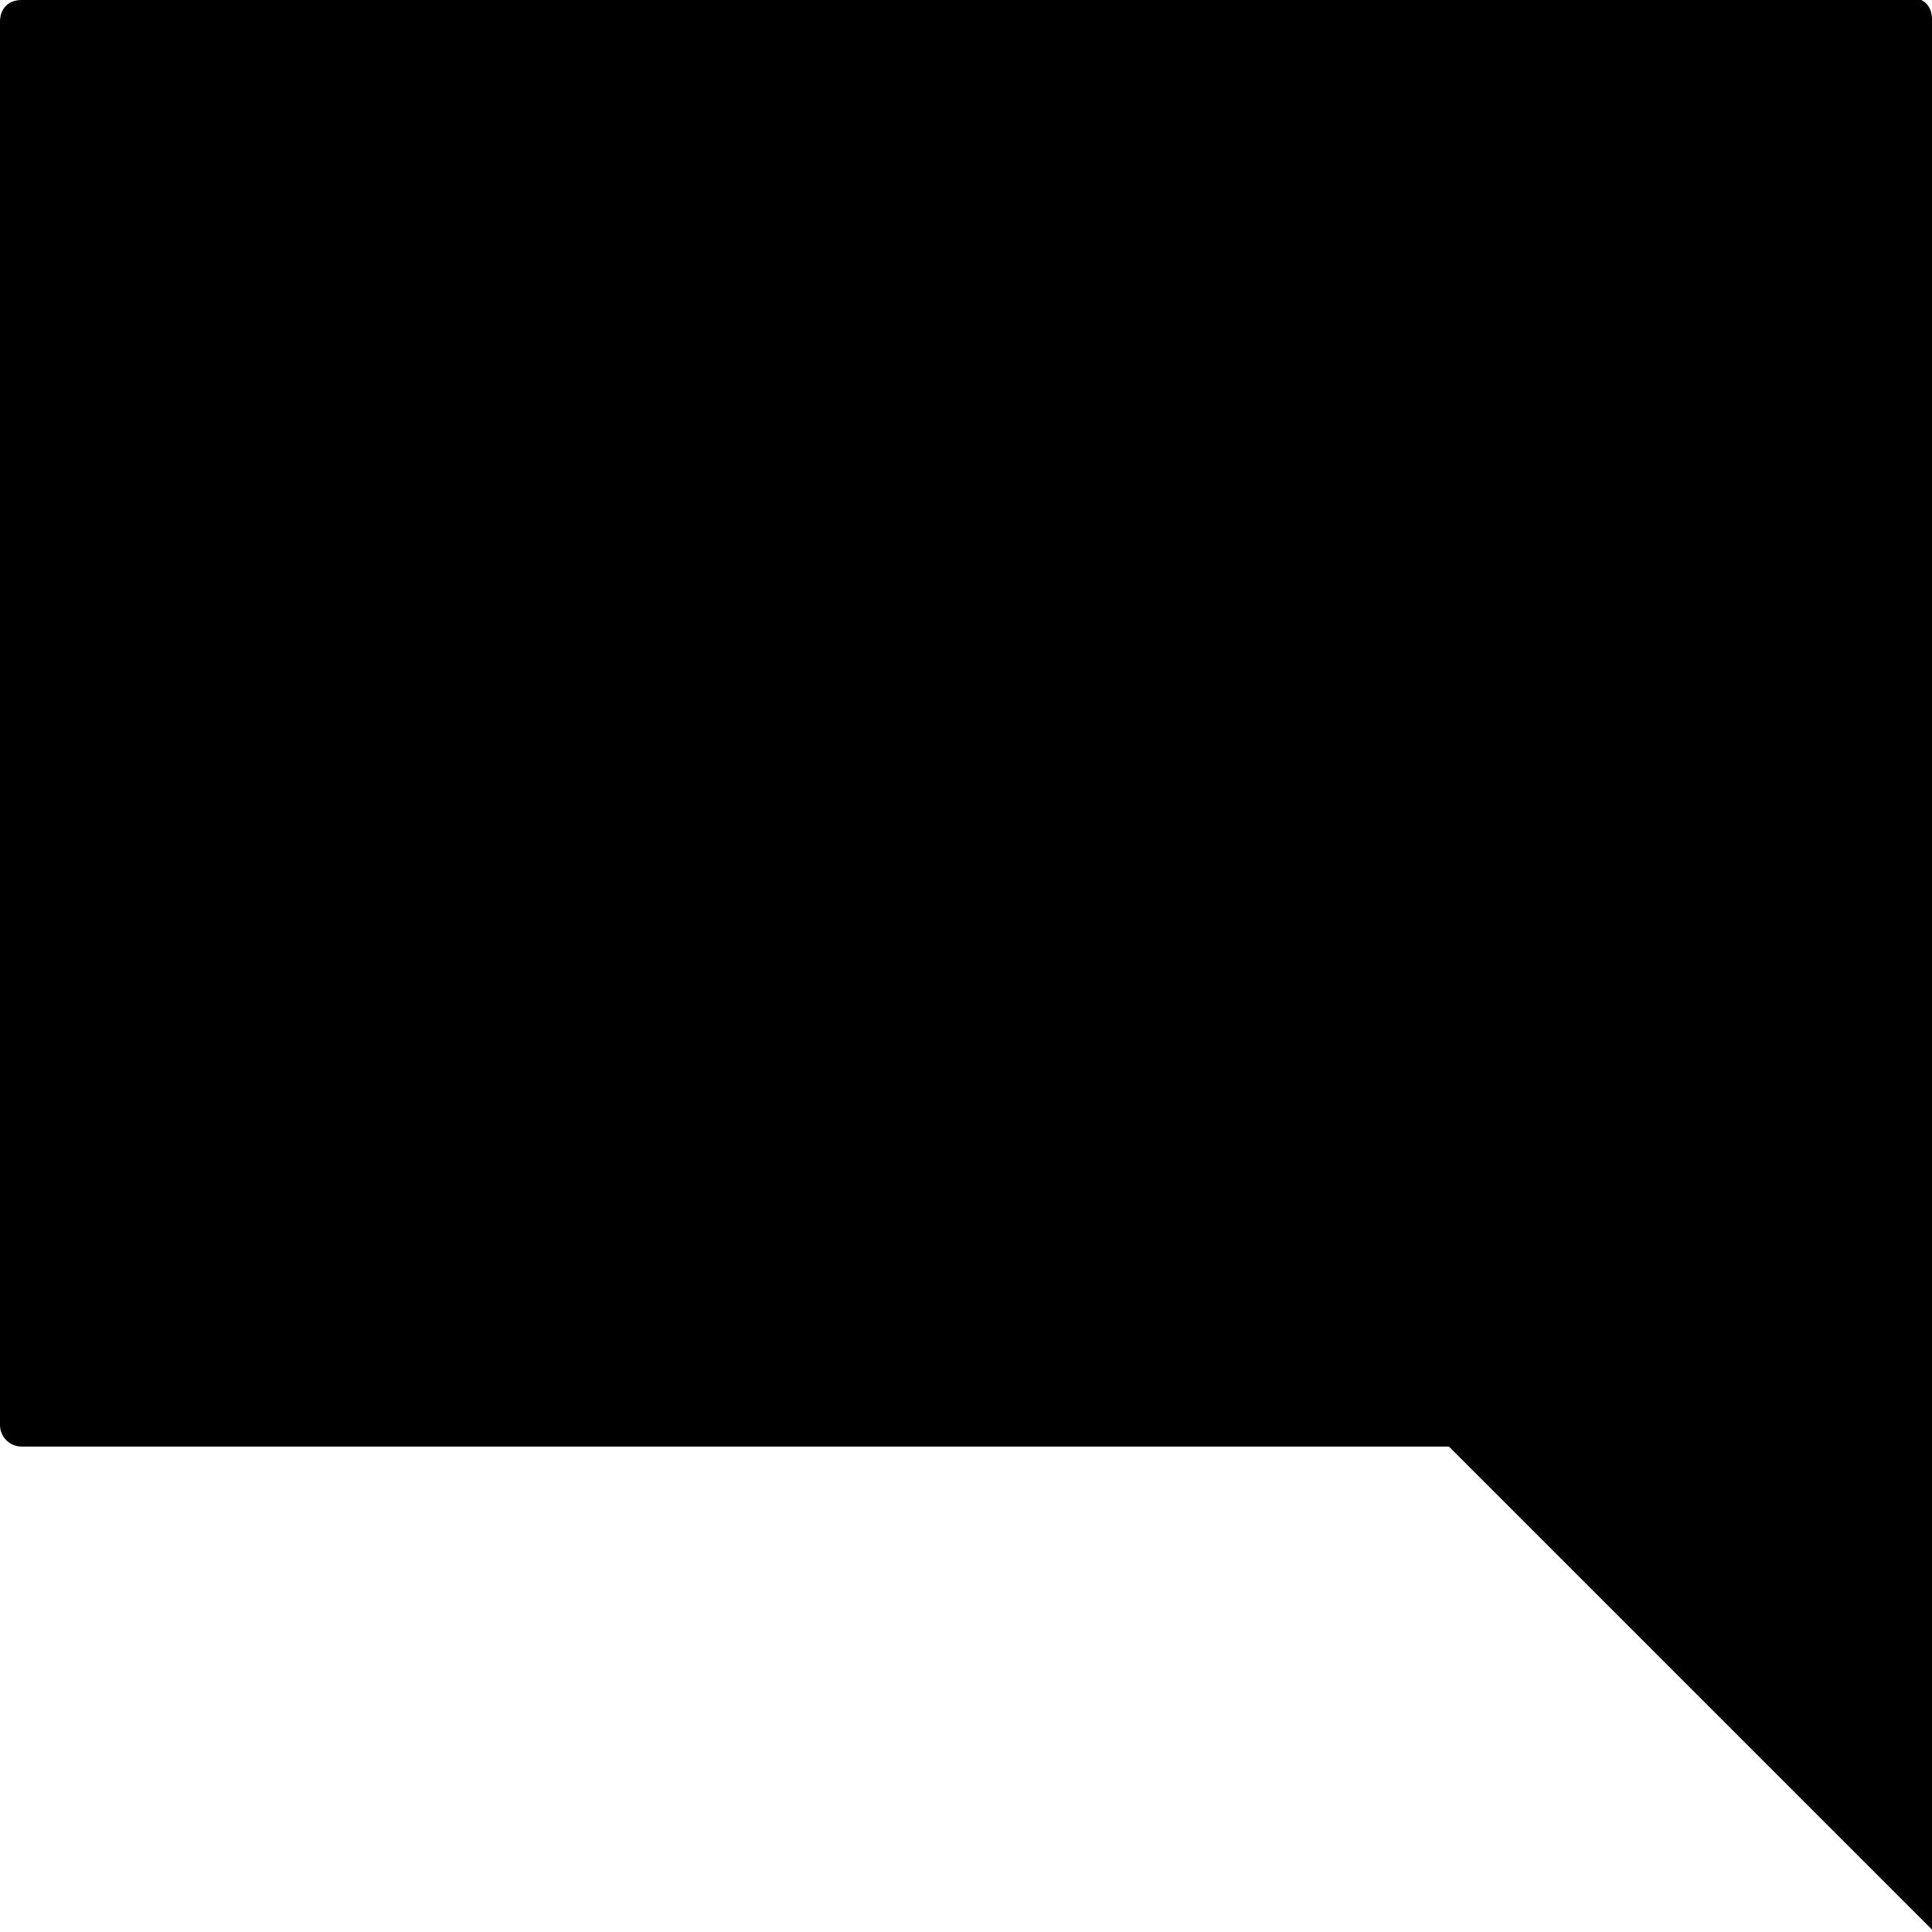
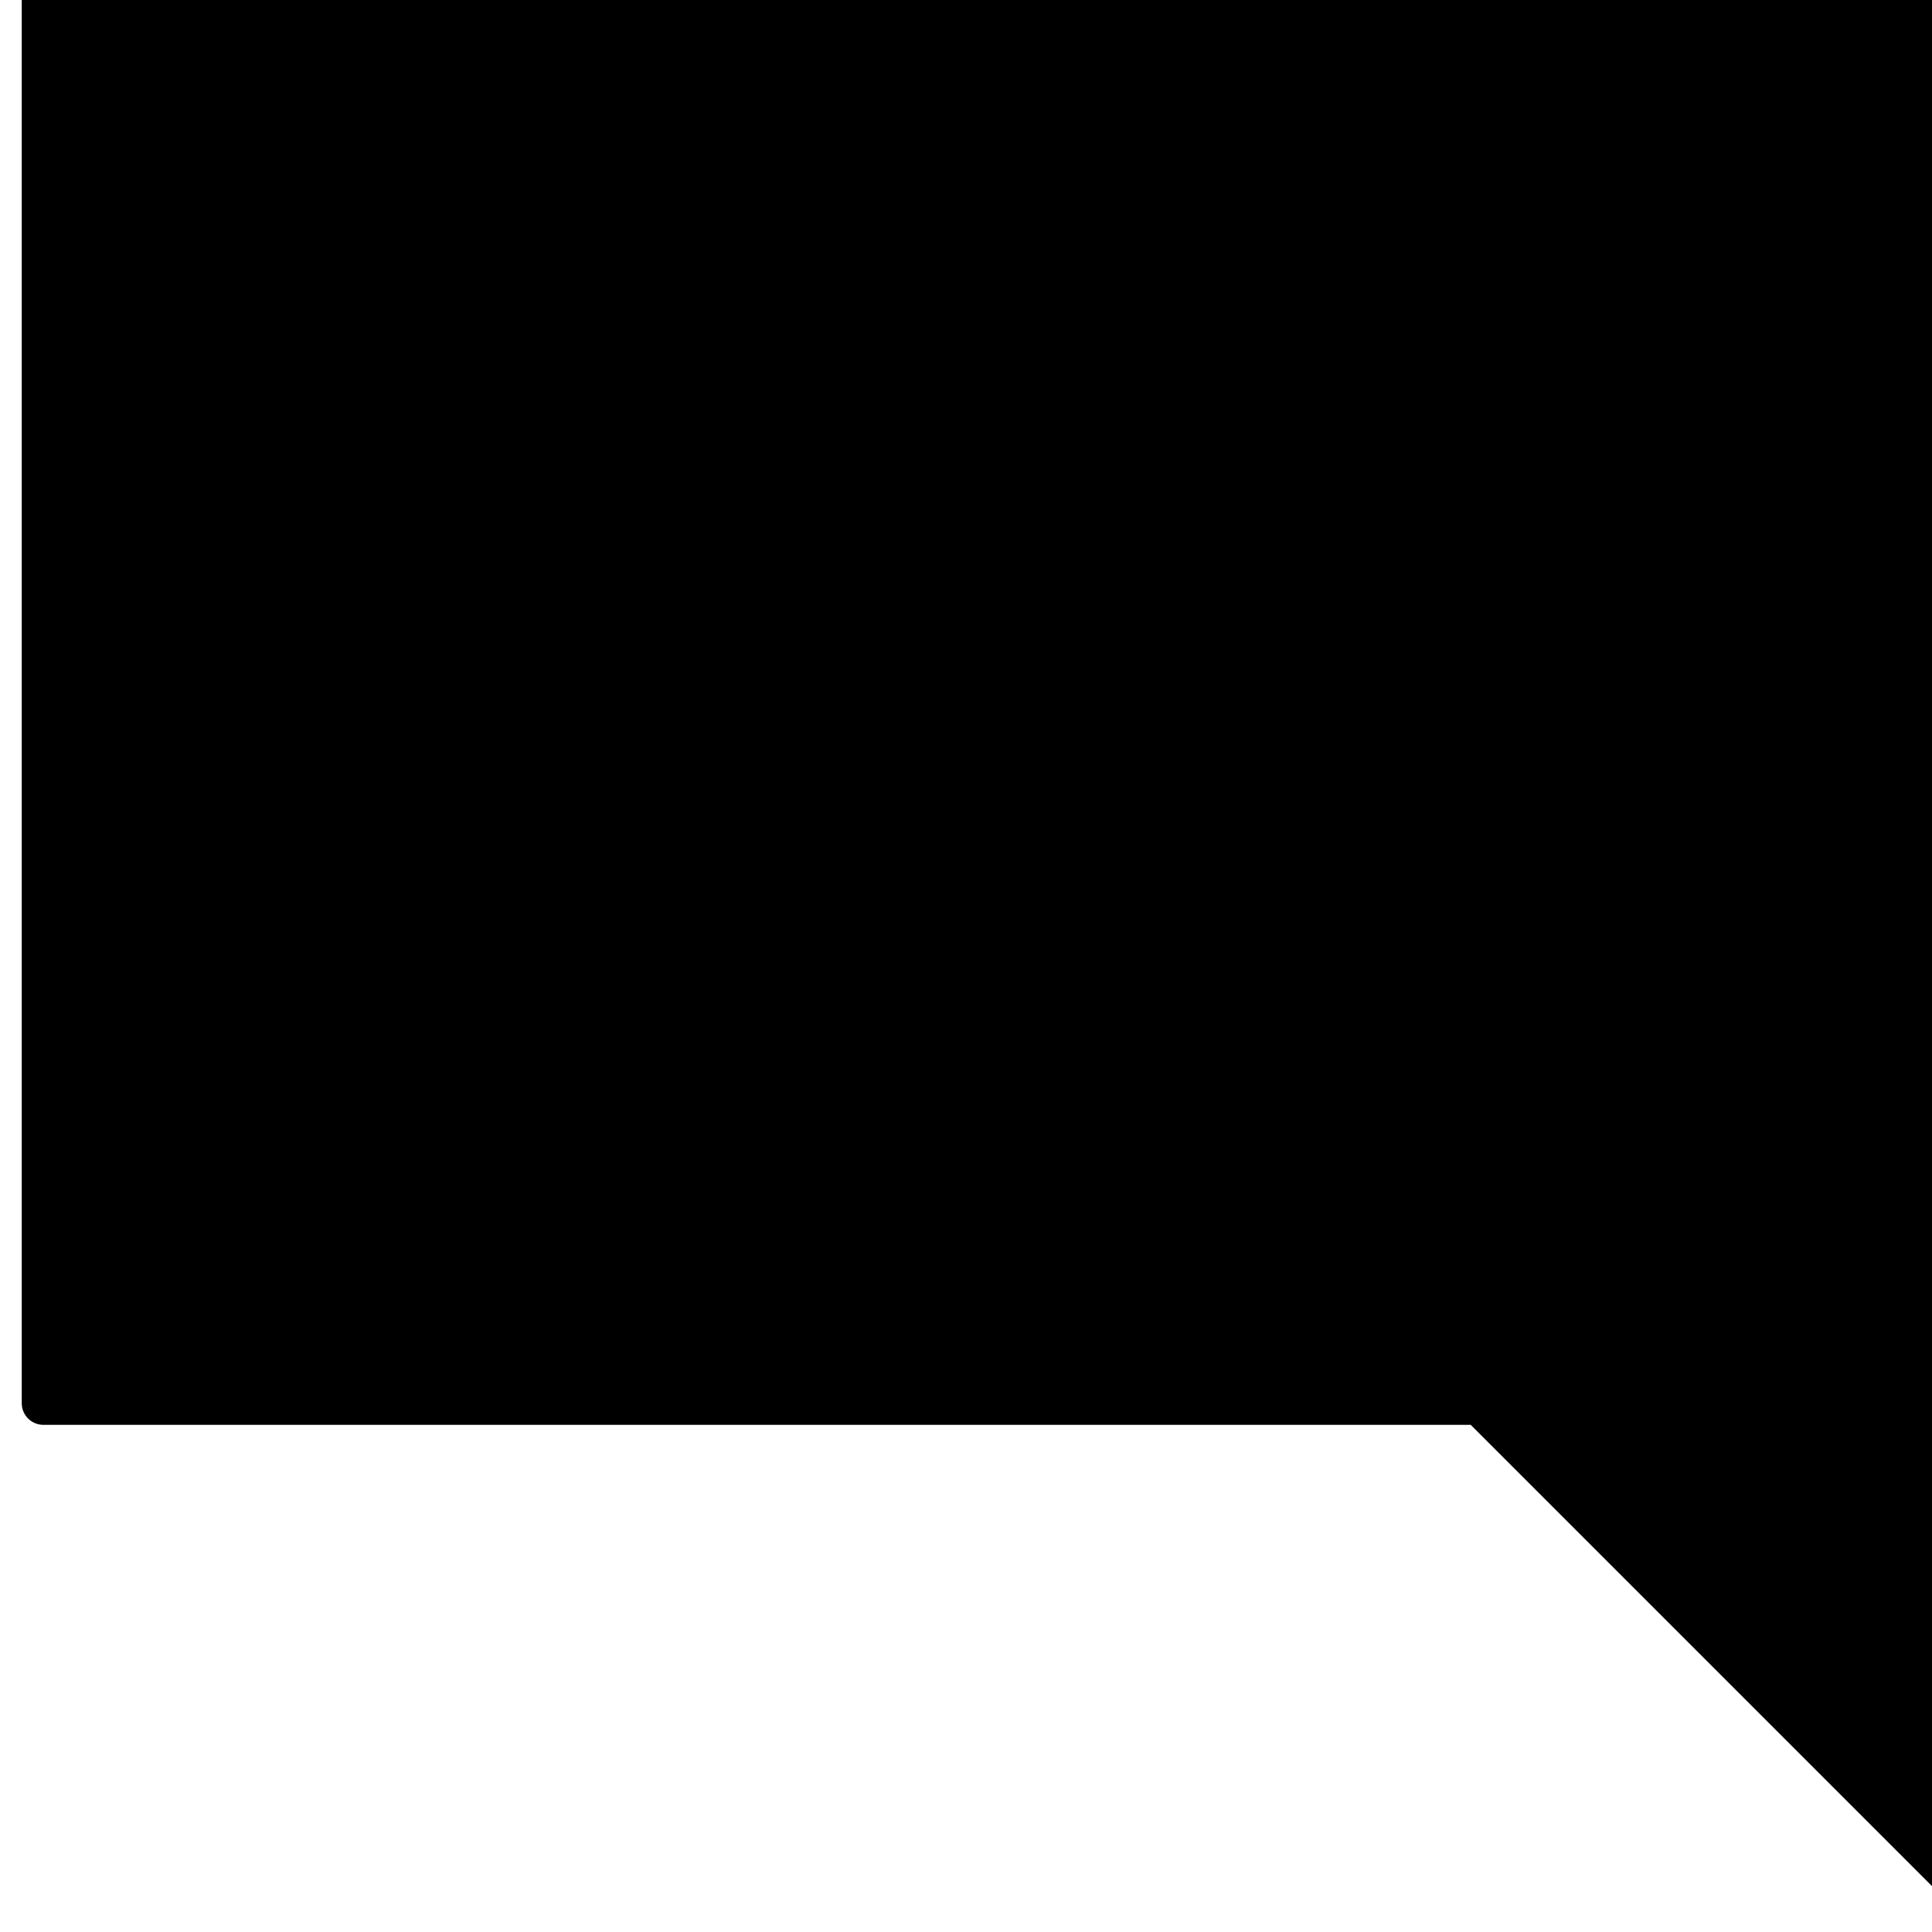
<svg xmlns="http://www.w3.org/2000/svg" fill="#000000" width="800px" height="800px" viewBox="0 0 8 8">
-   <path d="M.09 0c-.06 0-.09.04-.09.09v5.81c0 .05.04.09.09.09h5.91l2 2v-7.91c0-.06-.04-.09-.09-.09h-7.81z" />
+   <path d="M.09 0v5.81c0 .05.04.09.09.09h5.91l2 2v-7.91c0-.06-.04-.09-.09-.09h-7.81z" />
</svg>